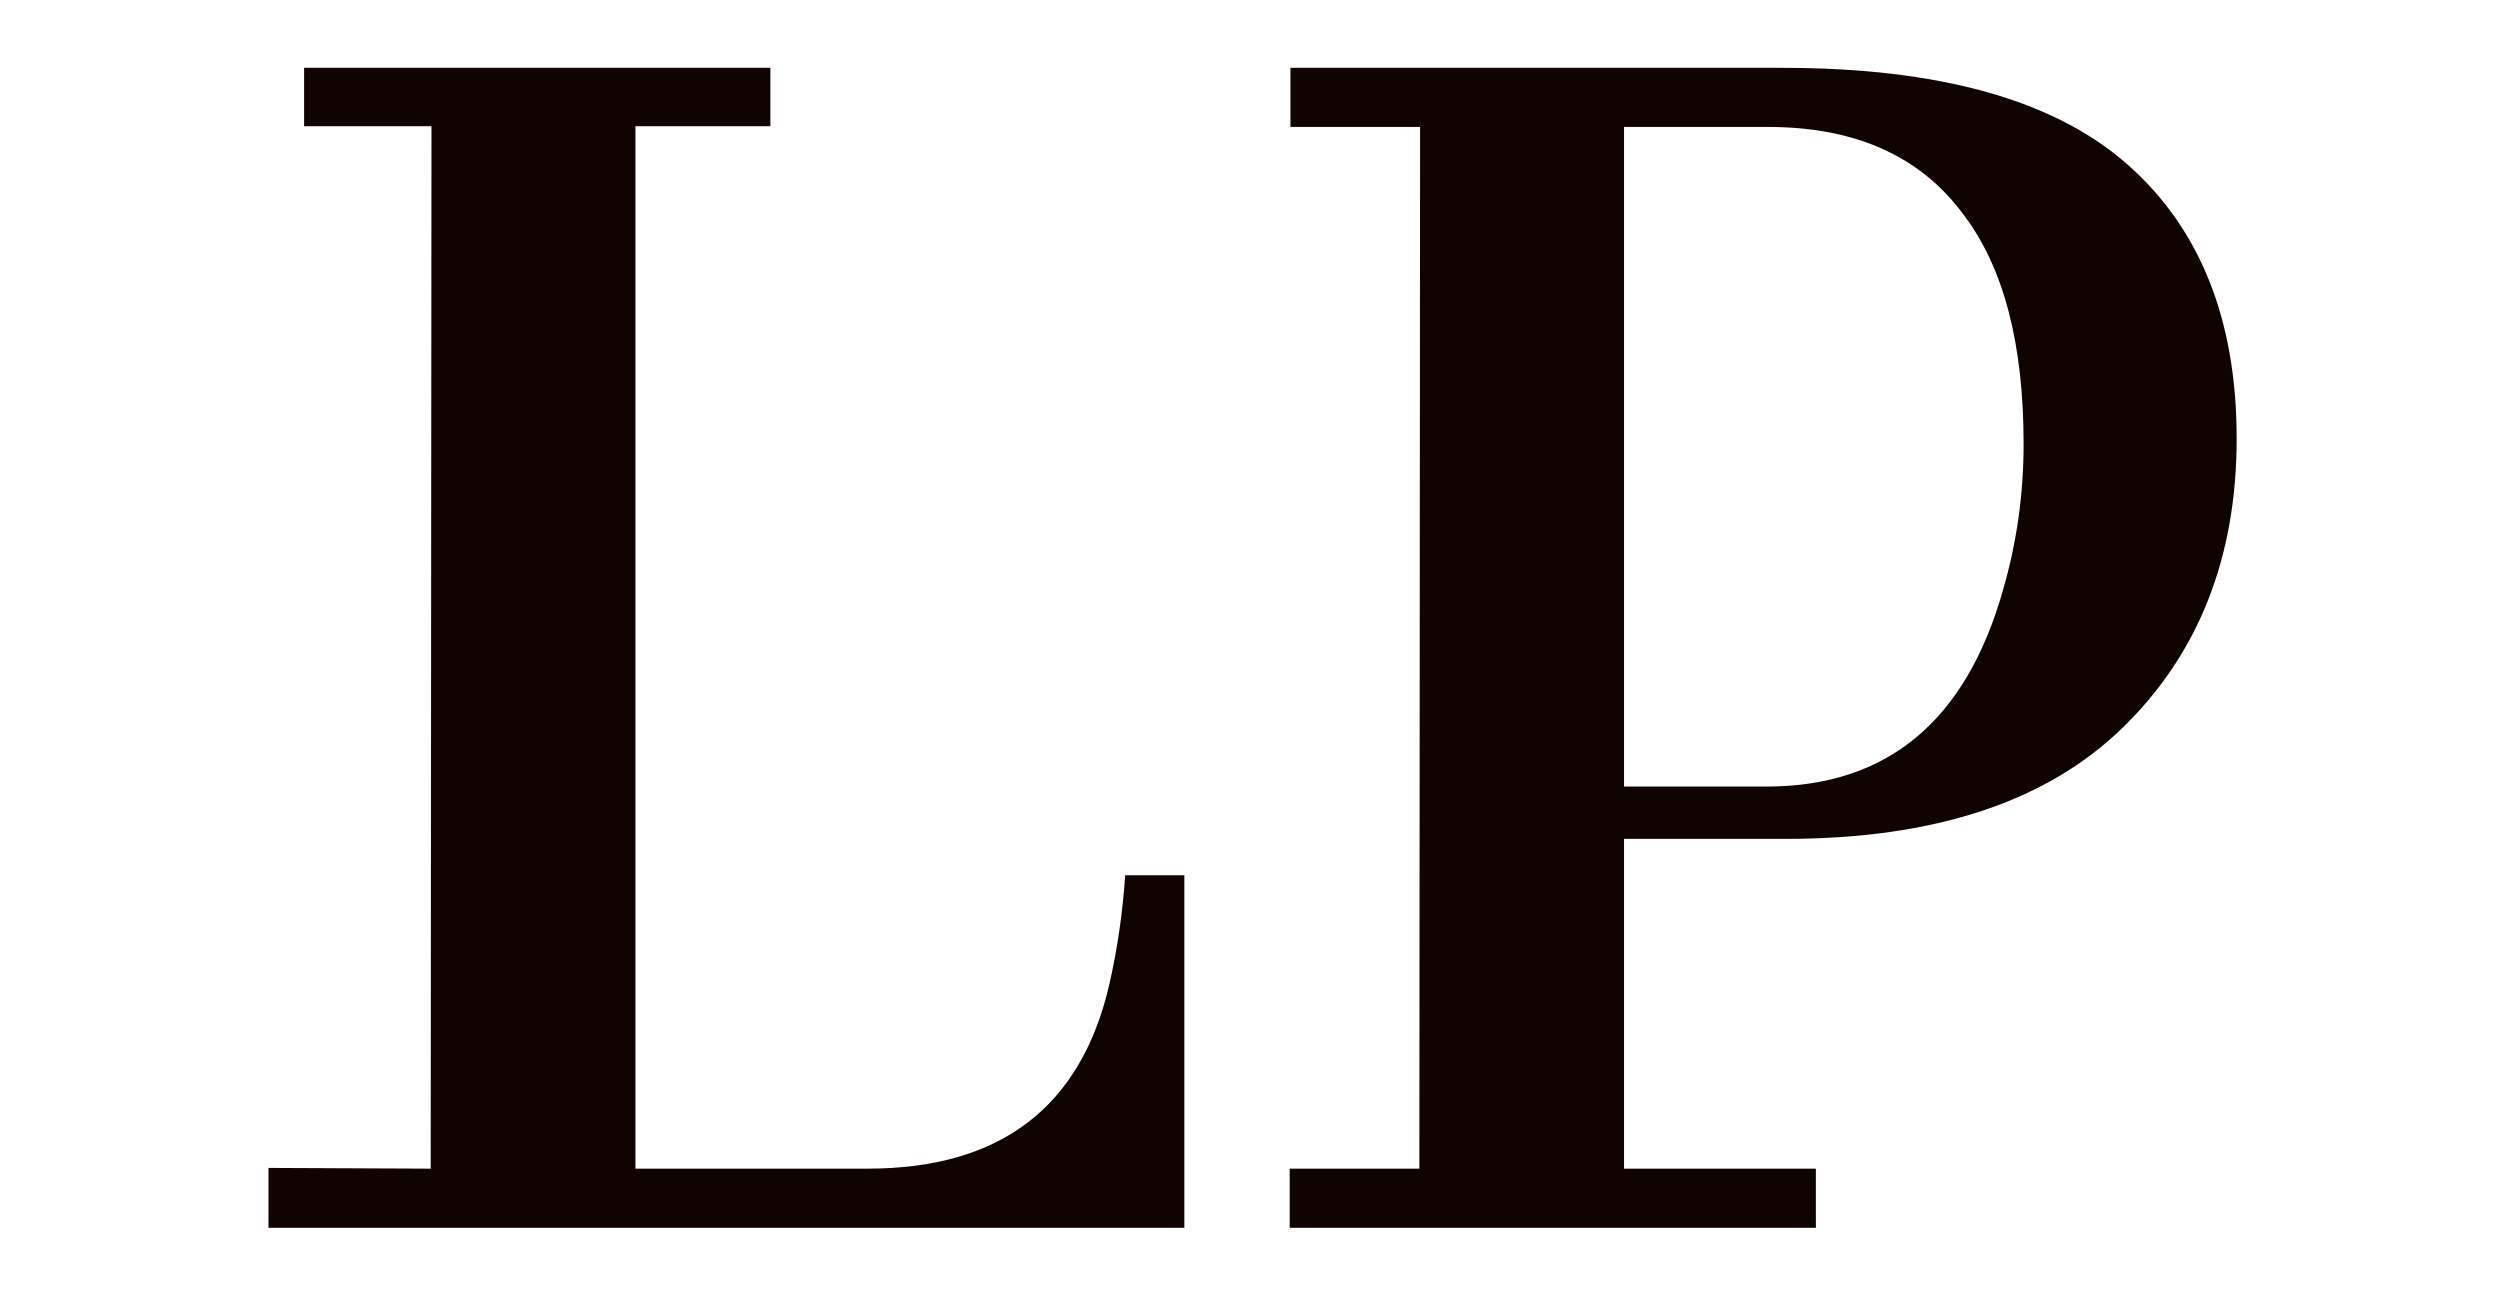
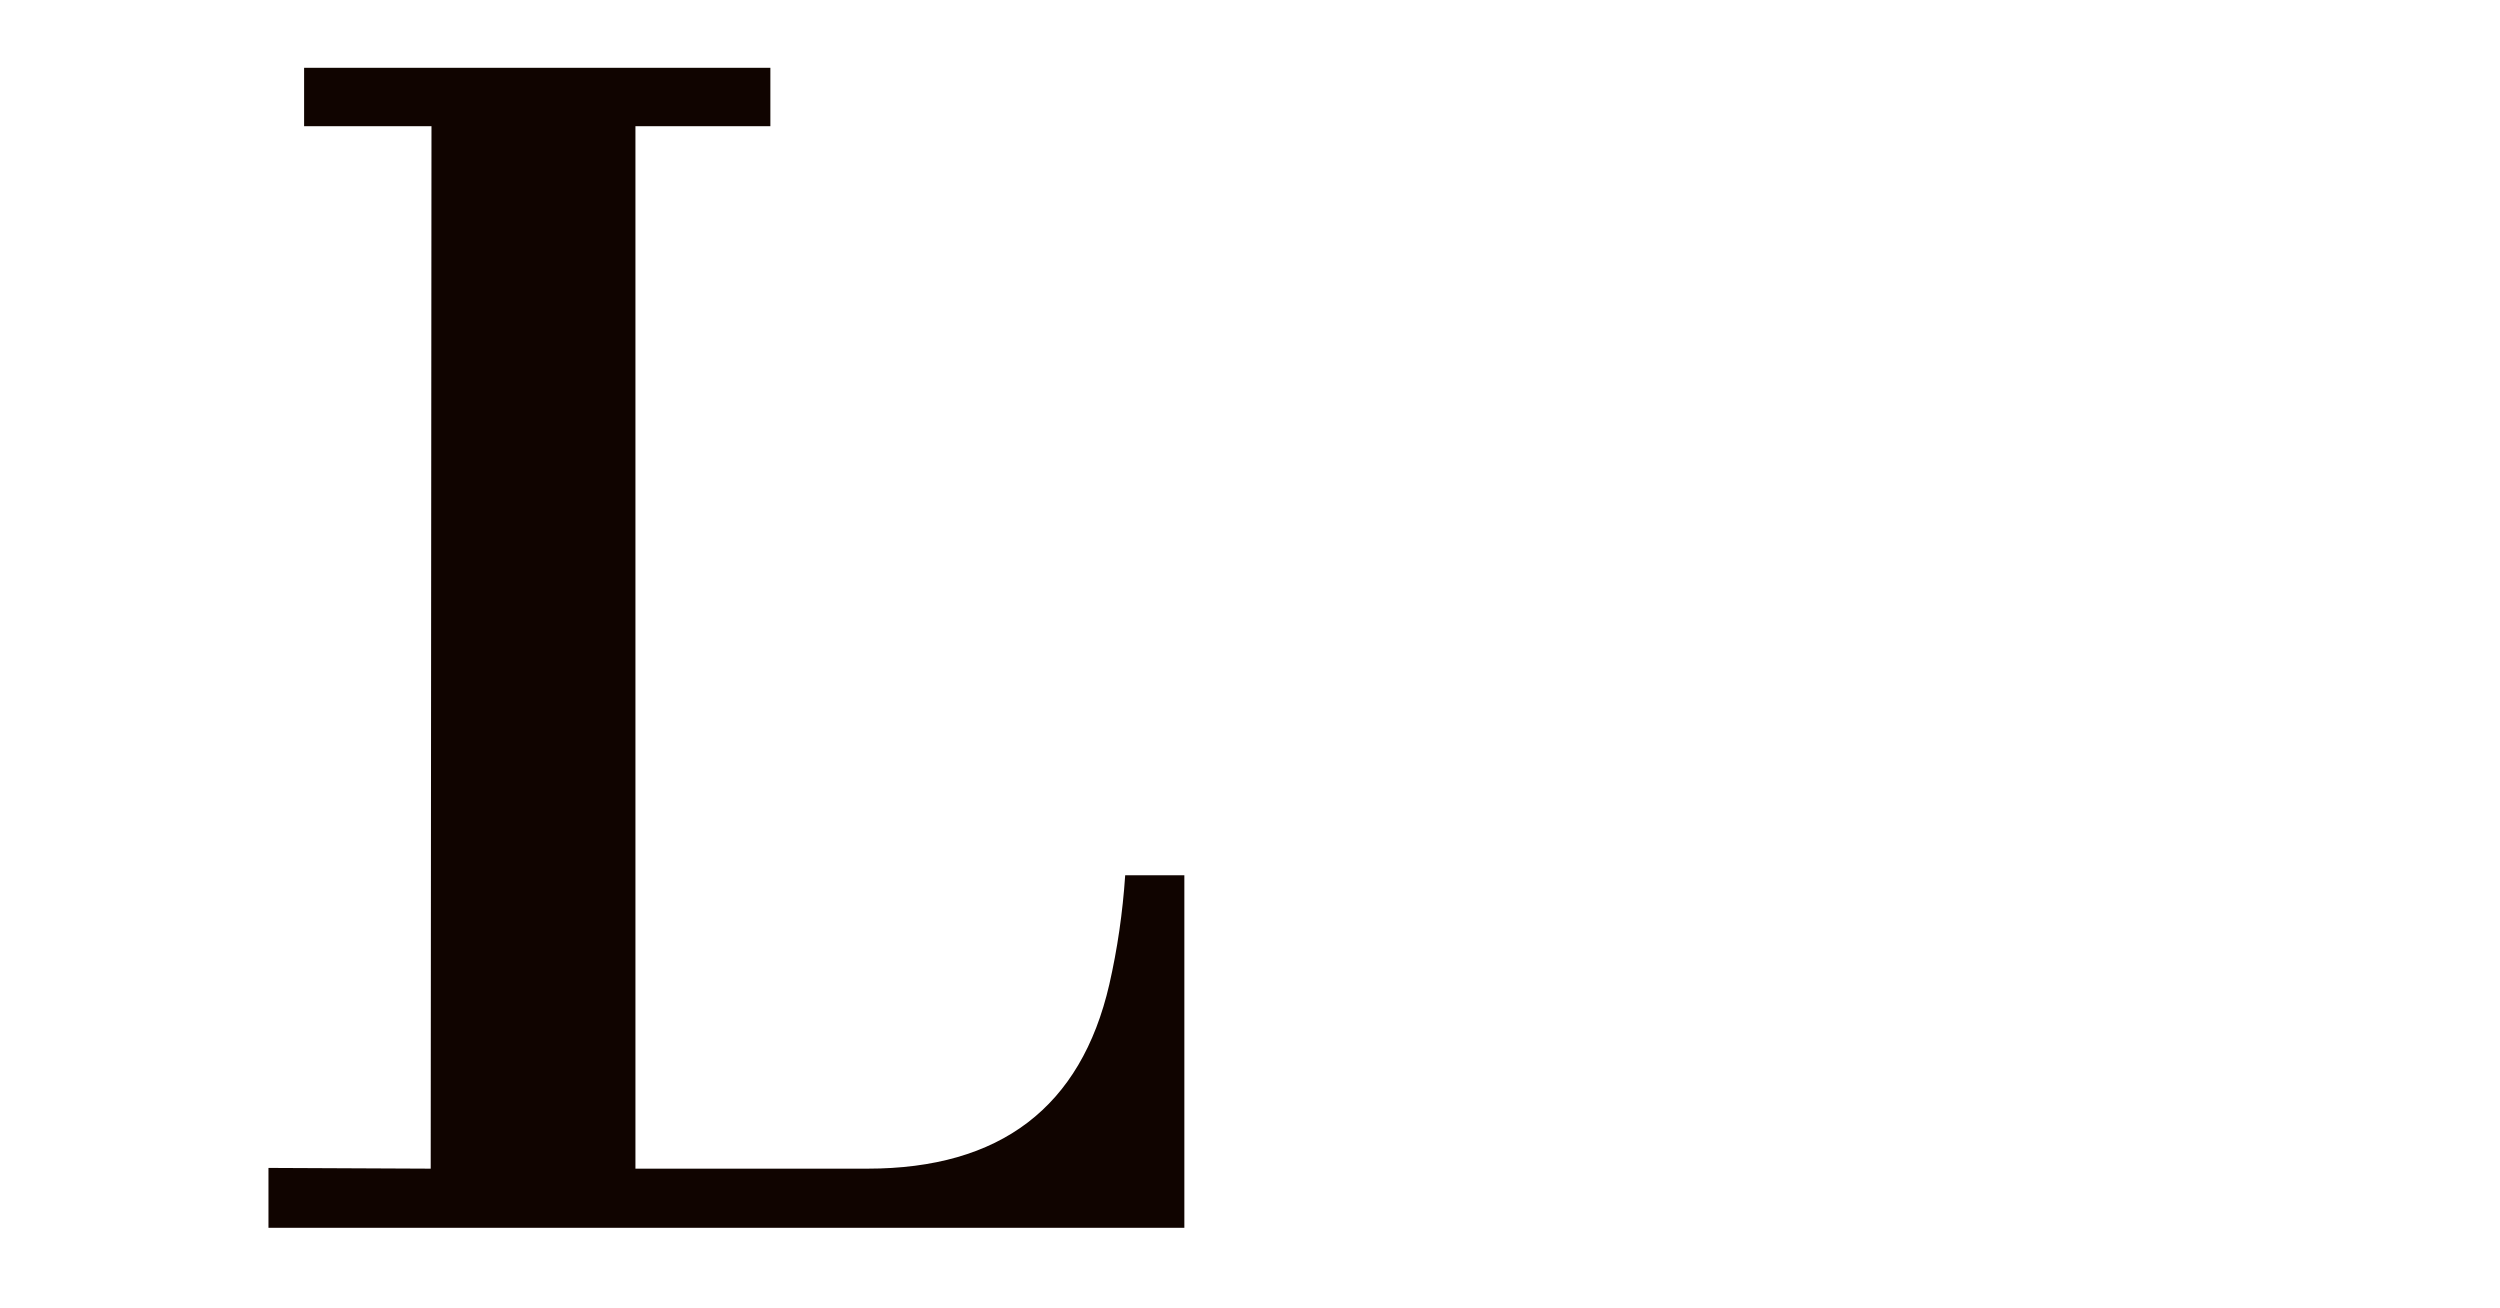
<svg xmlns="http://www.w3.org/2000/svg" width="1200" zoomAndPan="magnify" viewBox="0 0 900 471" height="628" preserveAspectRatio="xMidYMid meet" version="1.0">
  <defs>
    <g />
  </defs>
  <g fill="#100400" fill-opacity="1">
    <g transform="translate(77.273, 442.014)">
      <g>
-         <path d="M 19.375 -21.562 L 77.781 -21.297 L 78.062 -396.578 L 32.203 -396.578 L 32.203 -417.594 L 200.062 -417.594 L 200.062 -396.578 L 151.484 -396.578 L 151.484 -21.297 L 235 -21.297 C 282.852 -21.297 311.879 -43.398 322.078 -87.609 C 324.984 -100.348 326.891 -113.453 327.797 -126.922 L 349.094 -126.922 L 349.094 0 L 19.375 0 Z M 19.375 -21.562 " />
+         <path d="M 19.375 -21.562 L 77.781 -21.297 L 78.062 -396.578 L 32.203 -396.578 L 32.203 -417.594 L 200.062 -417.594 L 200.062 -396.578 L 151.484 -396.578 L 151.484 -21.297 L 235 -21.297 C 282.852 -21.297 311.879 -43.398 322.078 -87.609 C 324.984 -100.348 326.891 -113.453 327.797 -126.922 L 349.094 -126.922 L 349.094 0 L 19.375 0 M 19.375 -21.562 " />
      </g>
    </g>
  </g>
  <g fill="#100400" fill-opacity="1">
    <g transform="translate(450.371, 442.014)">
      <g>
-         <path d="M 13.922 -21.297 L 60.594 -21.297 L 60.859 -396.312 L 14.188 -396.312 L 14.188 -417.594 L 191.328 -417.594 C 247.734 -417.594 289.082 -406.039 315.375 -382.938 C 341.676 -359.832 354.828 -326.895 354.828 -284.125 C 354.828 -241.363 341.133 -206.656 313.75 -180 C 286.363 -153.344 245.922 -140.016 192.422 -140.016 L 134.281 -140.016 L 134.281 -21.297 L 203.344 -21.297 L 203.344 0 L 13.922 0 Z M 185.594 -158.859 C 229.082 -158.859 257.473 -182.508 270.766 -229.812 C 275.672 -246.738 278.125 -264.207 278.125 -282.219 C 278.125 -318.25 270.938 -345.727 256.562 -364.656 C 241.094 -385.758 217.617 -396.312 186.141 -396.312 L 134.281 -396.312 L 134.281 -158.859 Z M 185.594 -158.859 " />
-       </g>
+         </g>
    </g>
  </g>
</svg>